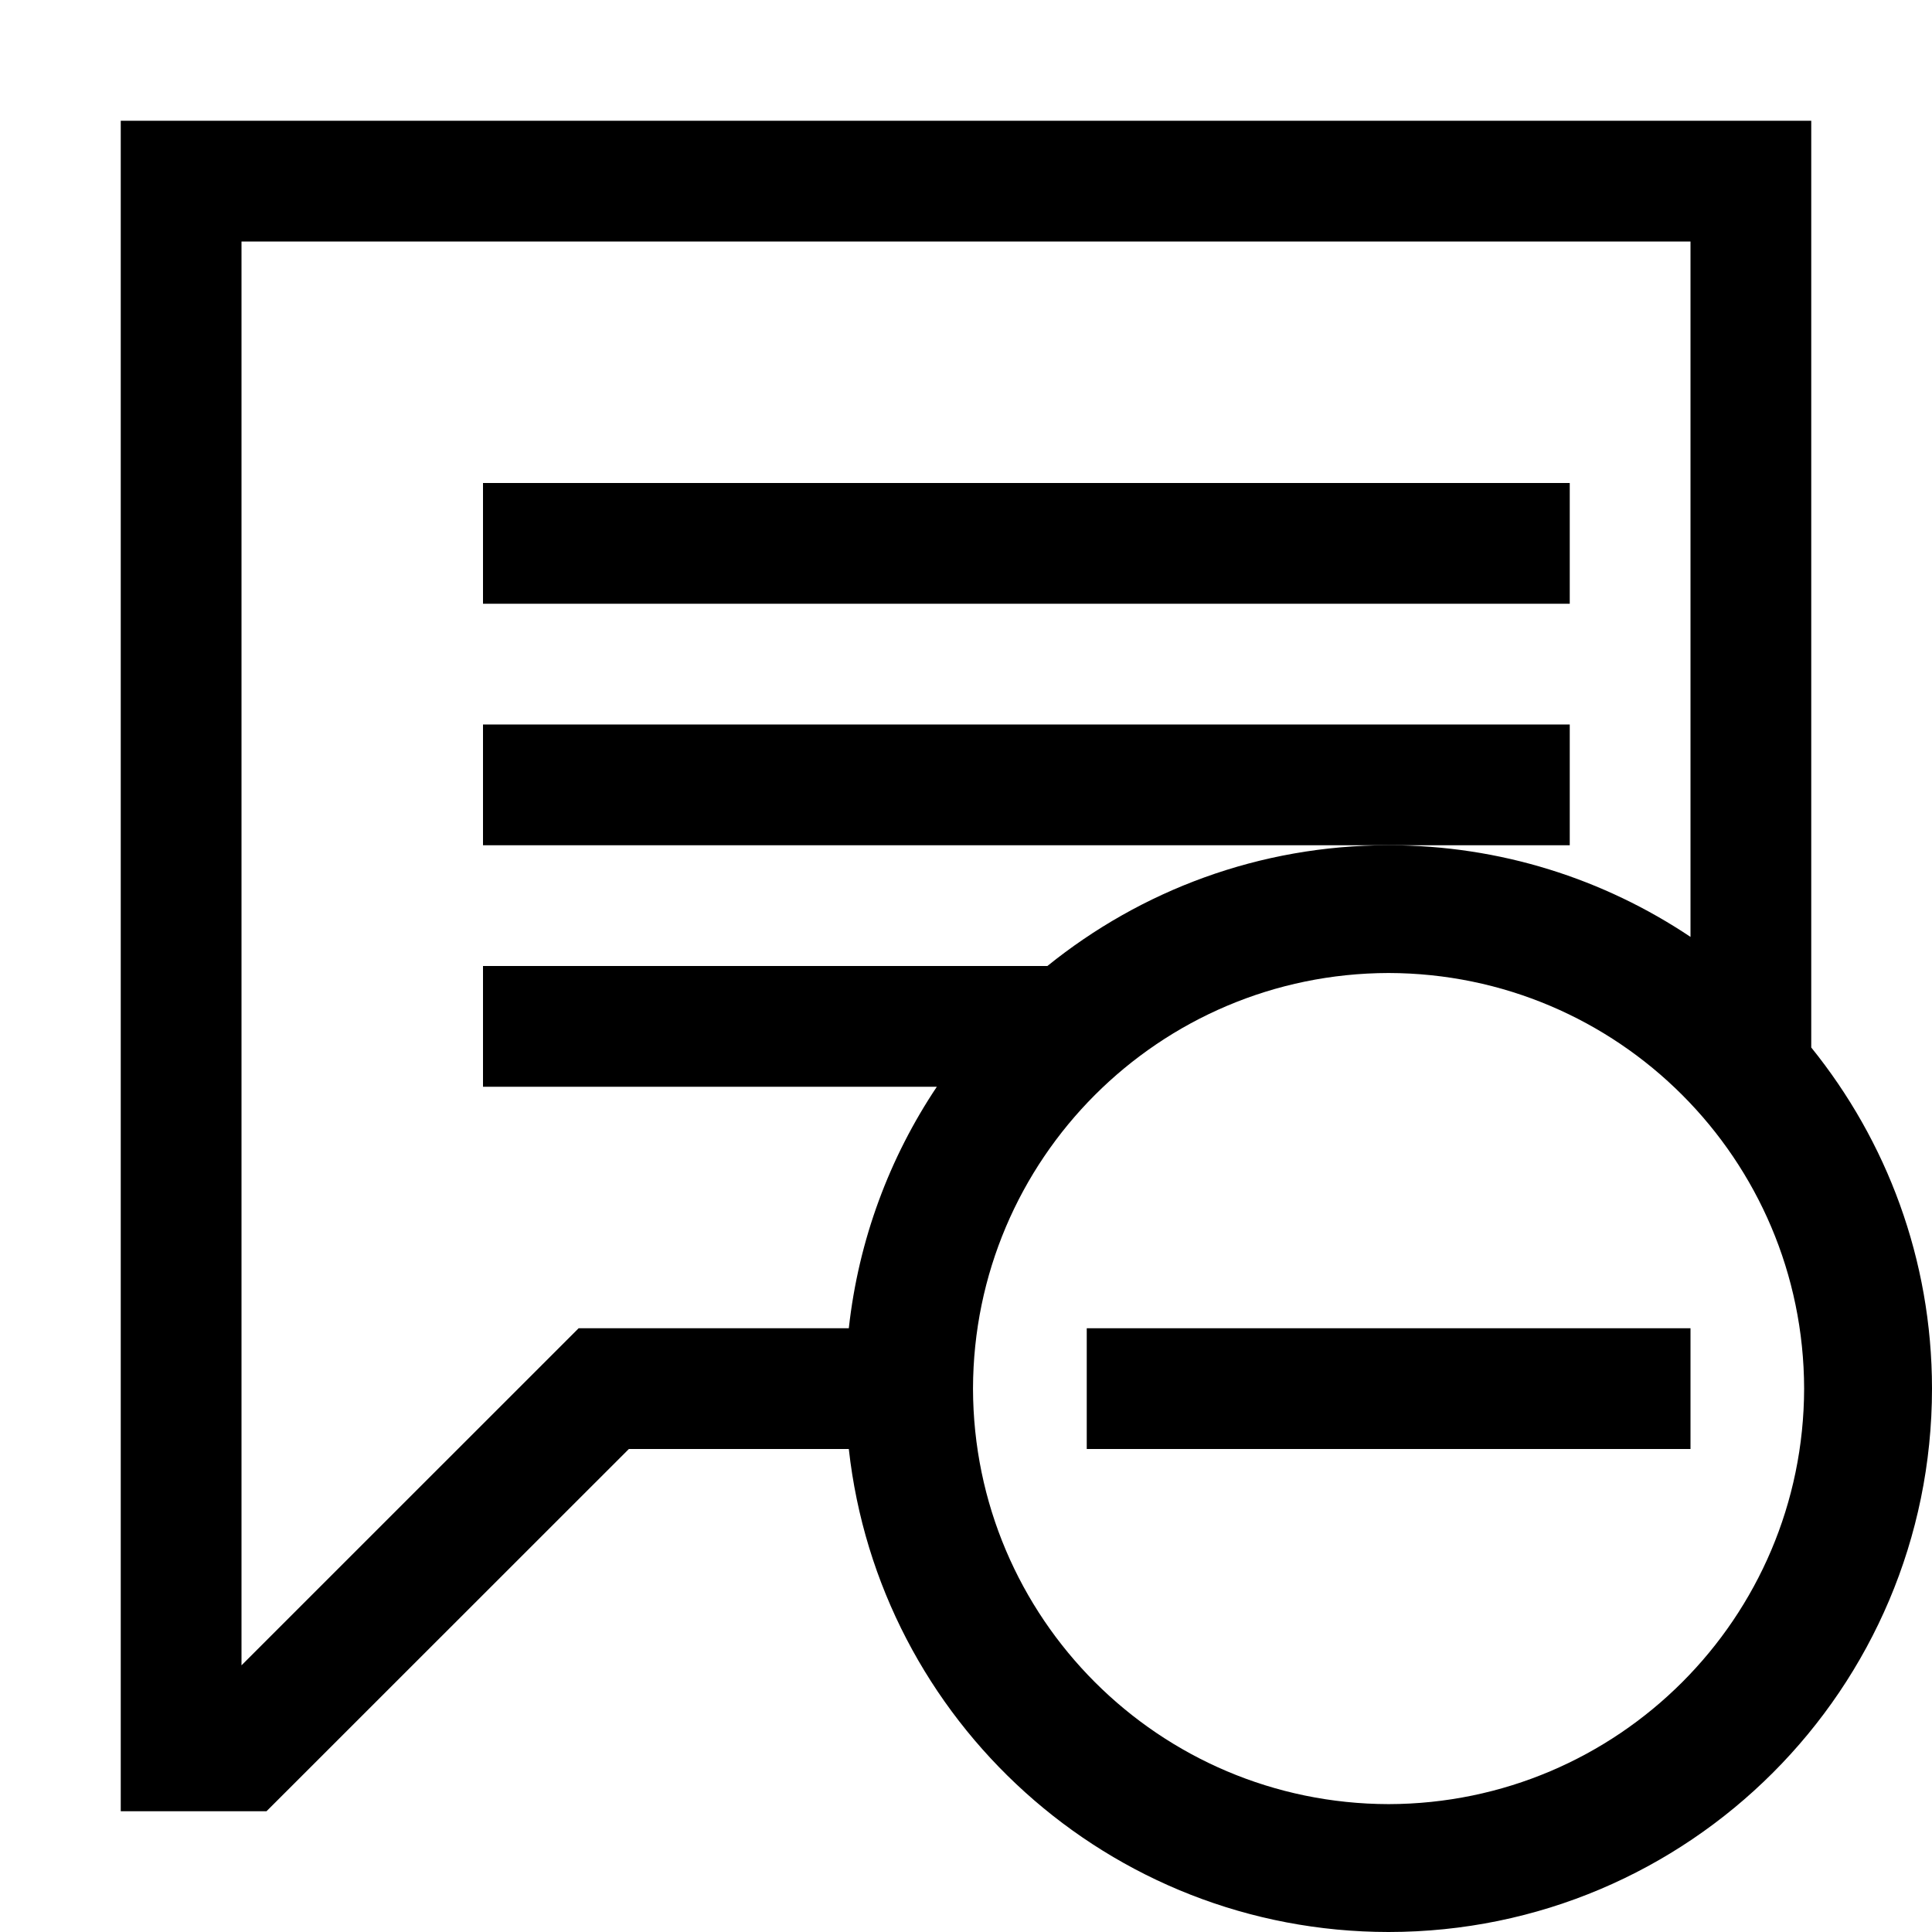
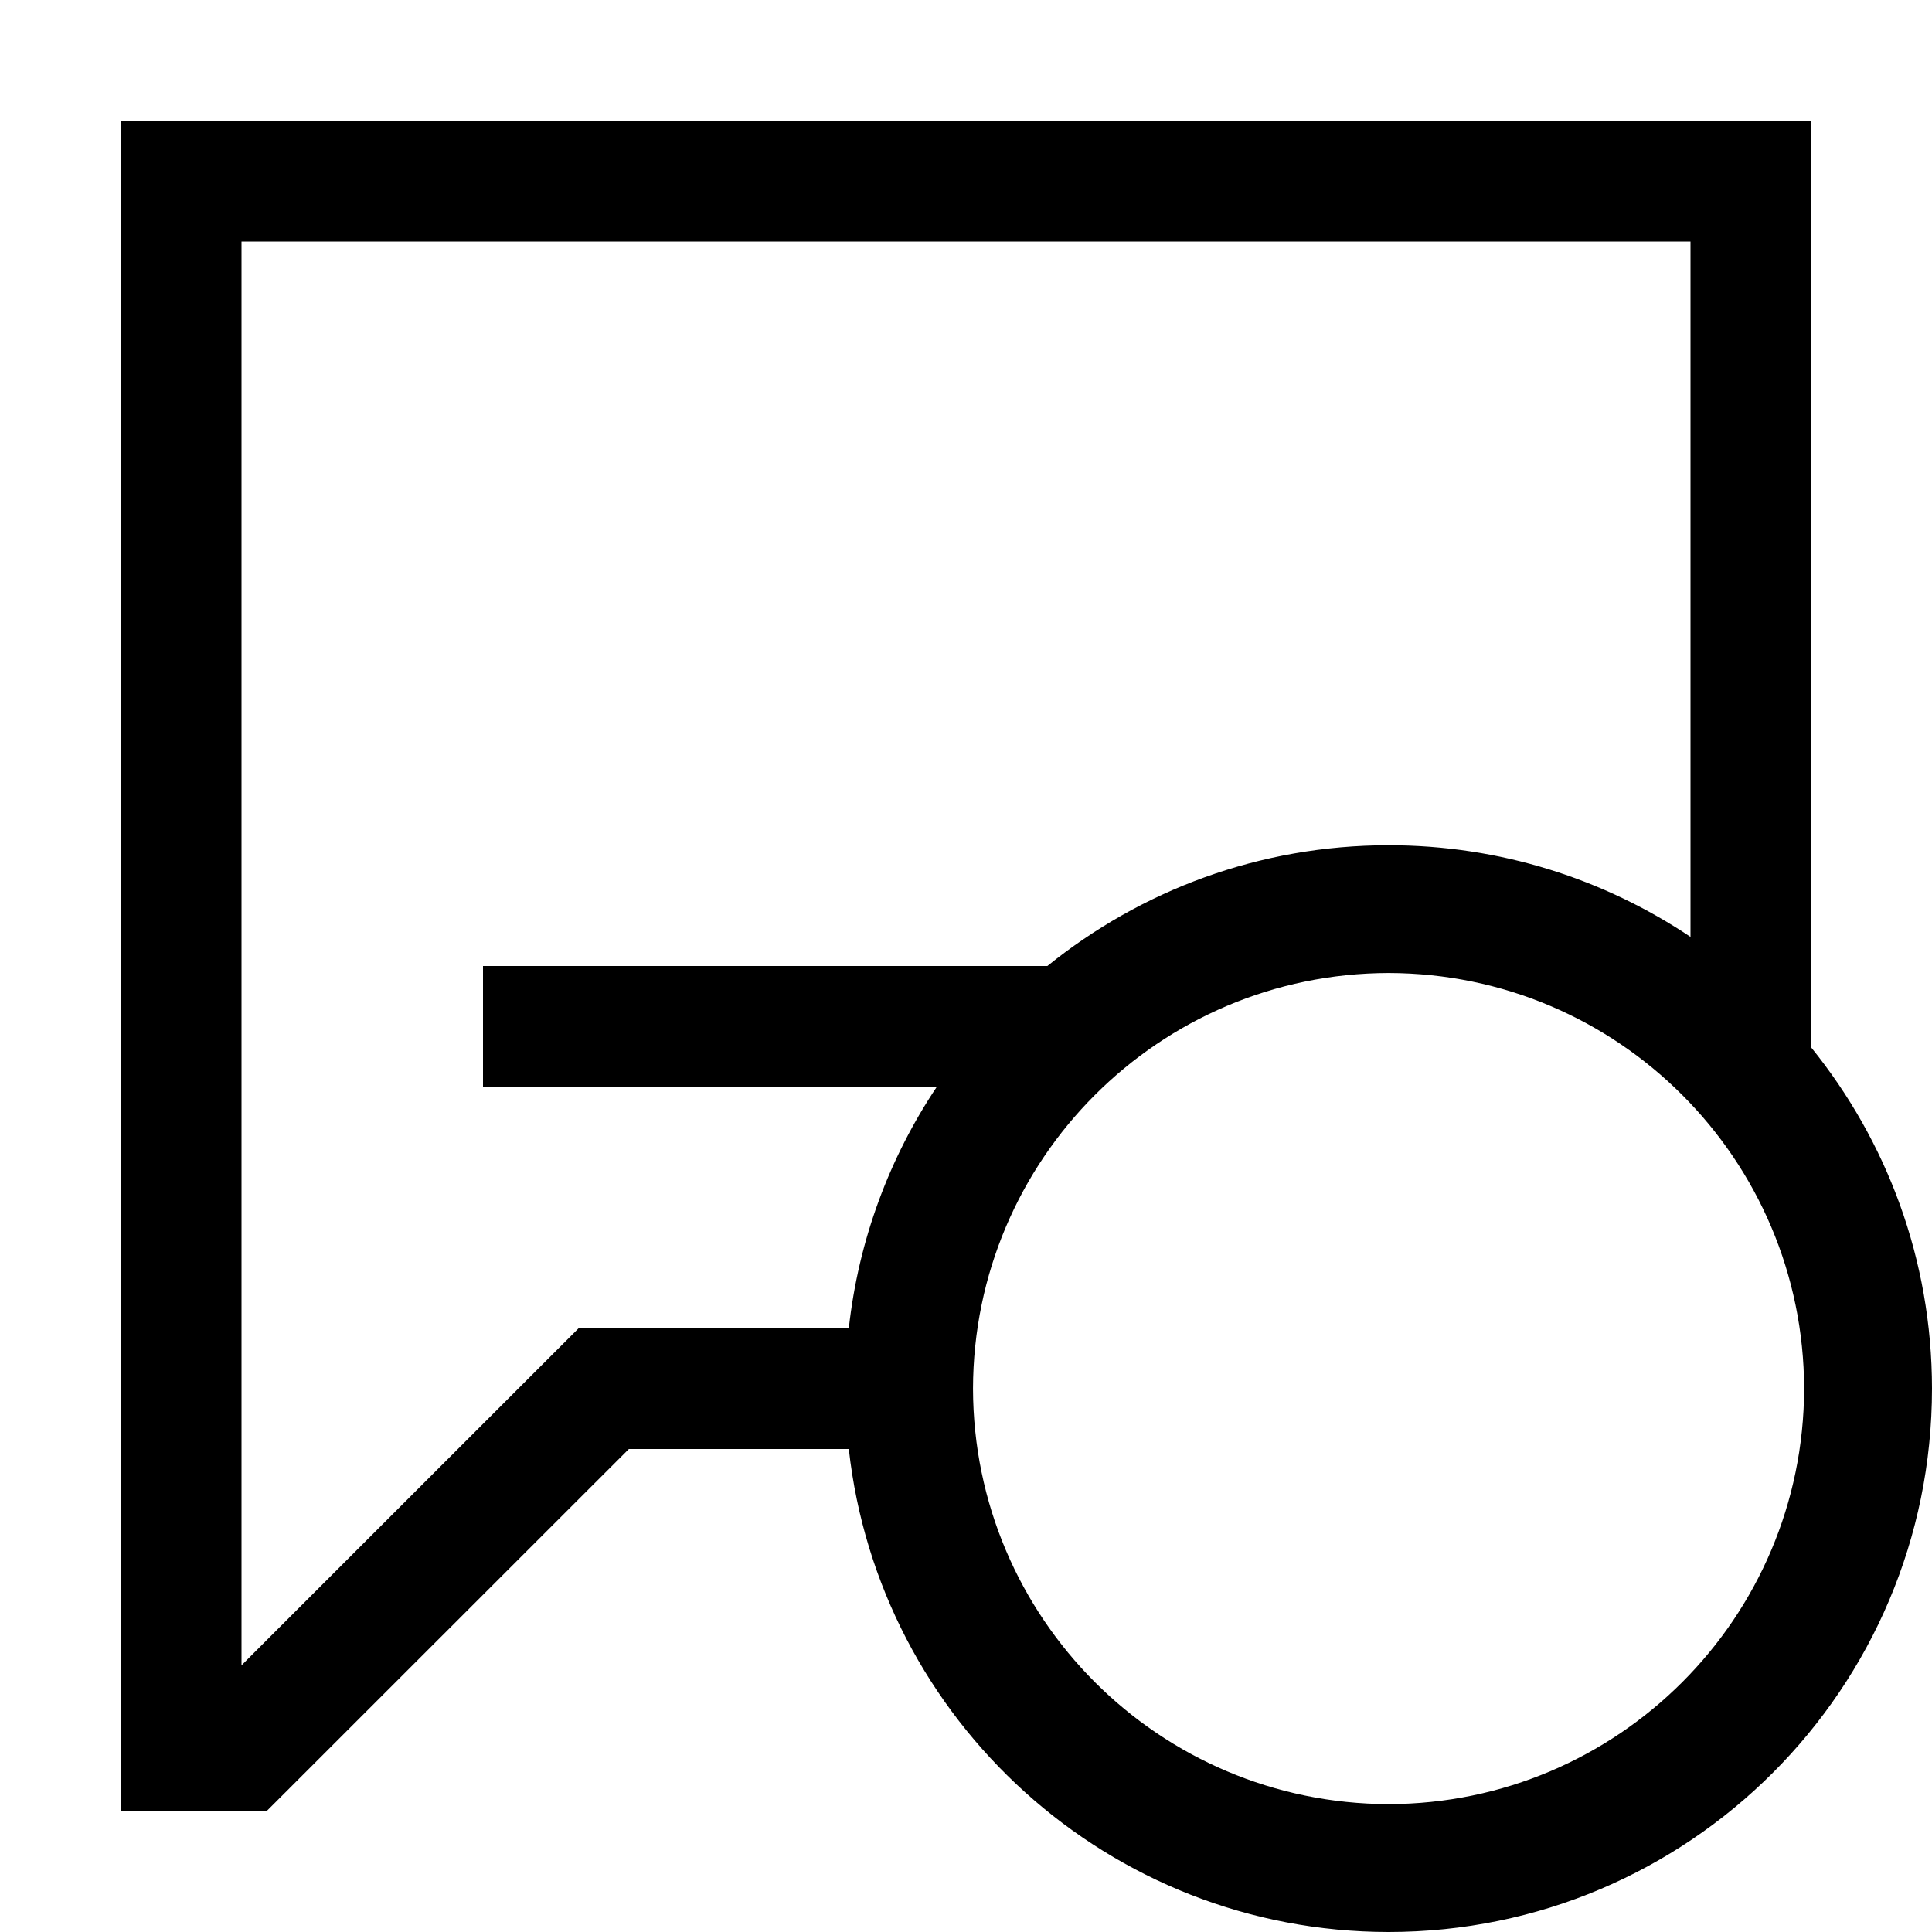
<svg xmlns="http://www.w3.org/2000/svg" version="1.1" id="Capa_1" x="0px" y="0px" width="32px" height="32px" viewBox="0 0 32 32" enable-background="new 0 0 32 32" xml:space="preserve">
  <g>
    <path d="M30,17.35V2H2v28h2.414l6.002-6h3.643c0.498,4.498,4.309,7.998,8.941,8c4.971-0.002,8.998-4.029,9-9   C31.999,20.857,31.248,18.895,30,17.35z M14.059,22H9.584L4,27.583V4h24v11.518C26.568,14.56,24.852,14,23,14   c-2.143,0-4.105,0.751-5.652,2H8v2h7.517C14.735,19.169,14.221,20.531,14.059,22z M23,29.882c-3.801-0.008-6.876-3.083-6.884-6.882   c0.008-3.801,3.083-6.876,6.884-6.884c3.799,0.008,6.874,3.083,6.882,6.884C29.874,26.799,26.799,29.874,23,29.882z" />
-     <rect x="8" y="8" width="18" height="2" />
-     <polygon points="26,12 8,12 8,14 23,14 26,14  " />
-     <rect x="18" y="22" width="10" height="2" />
  </g>
</svg>